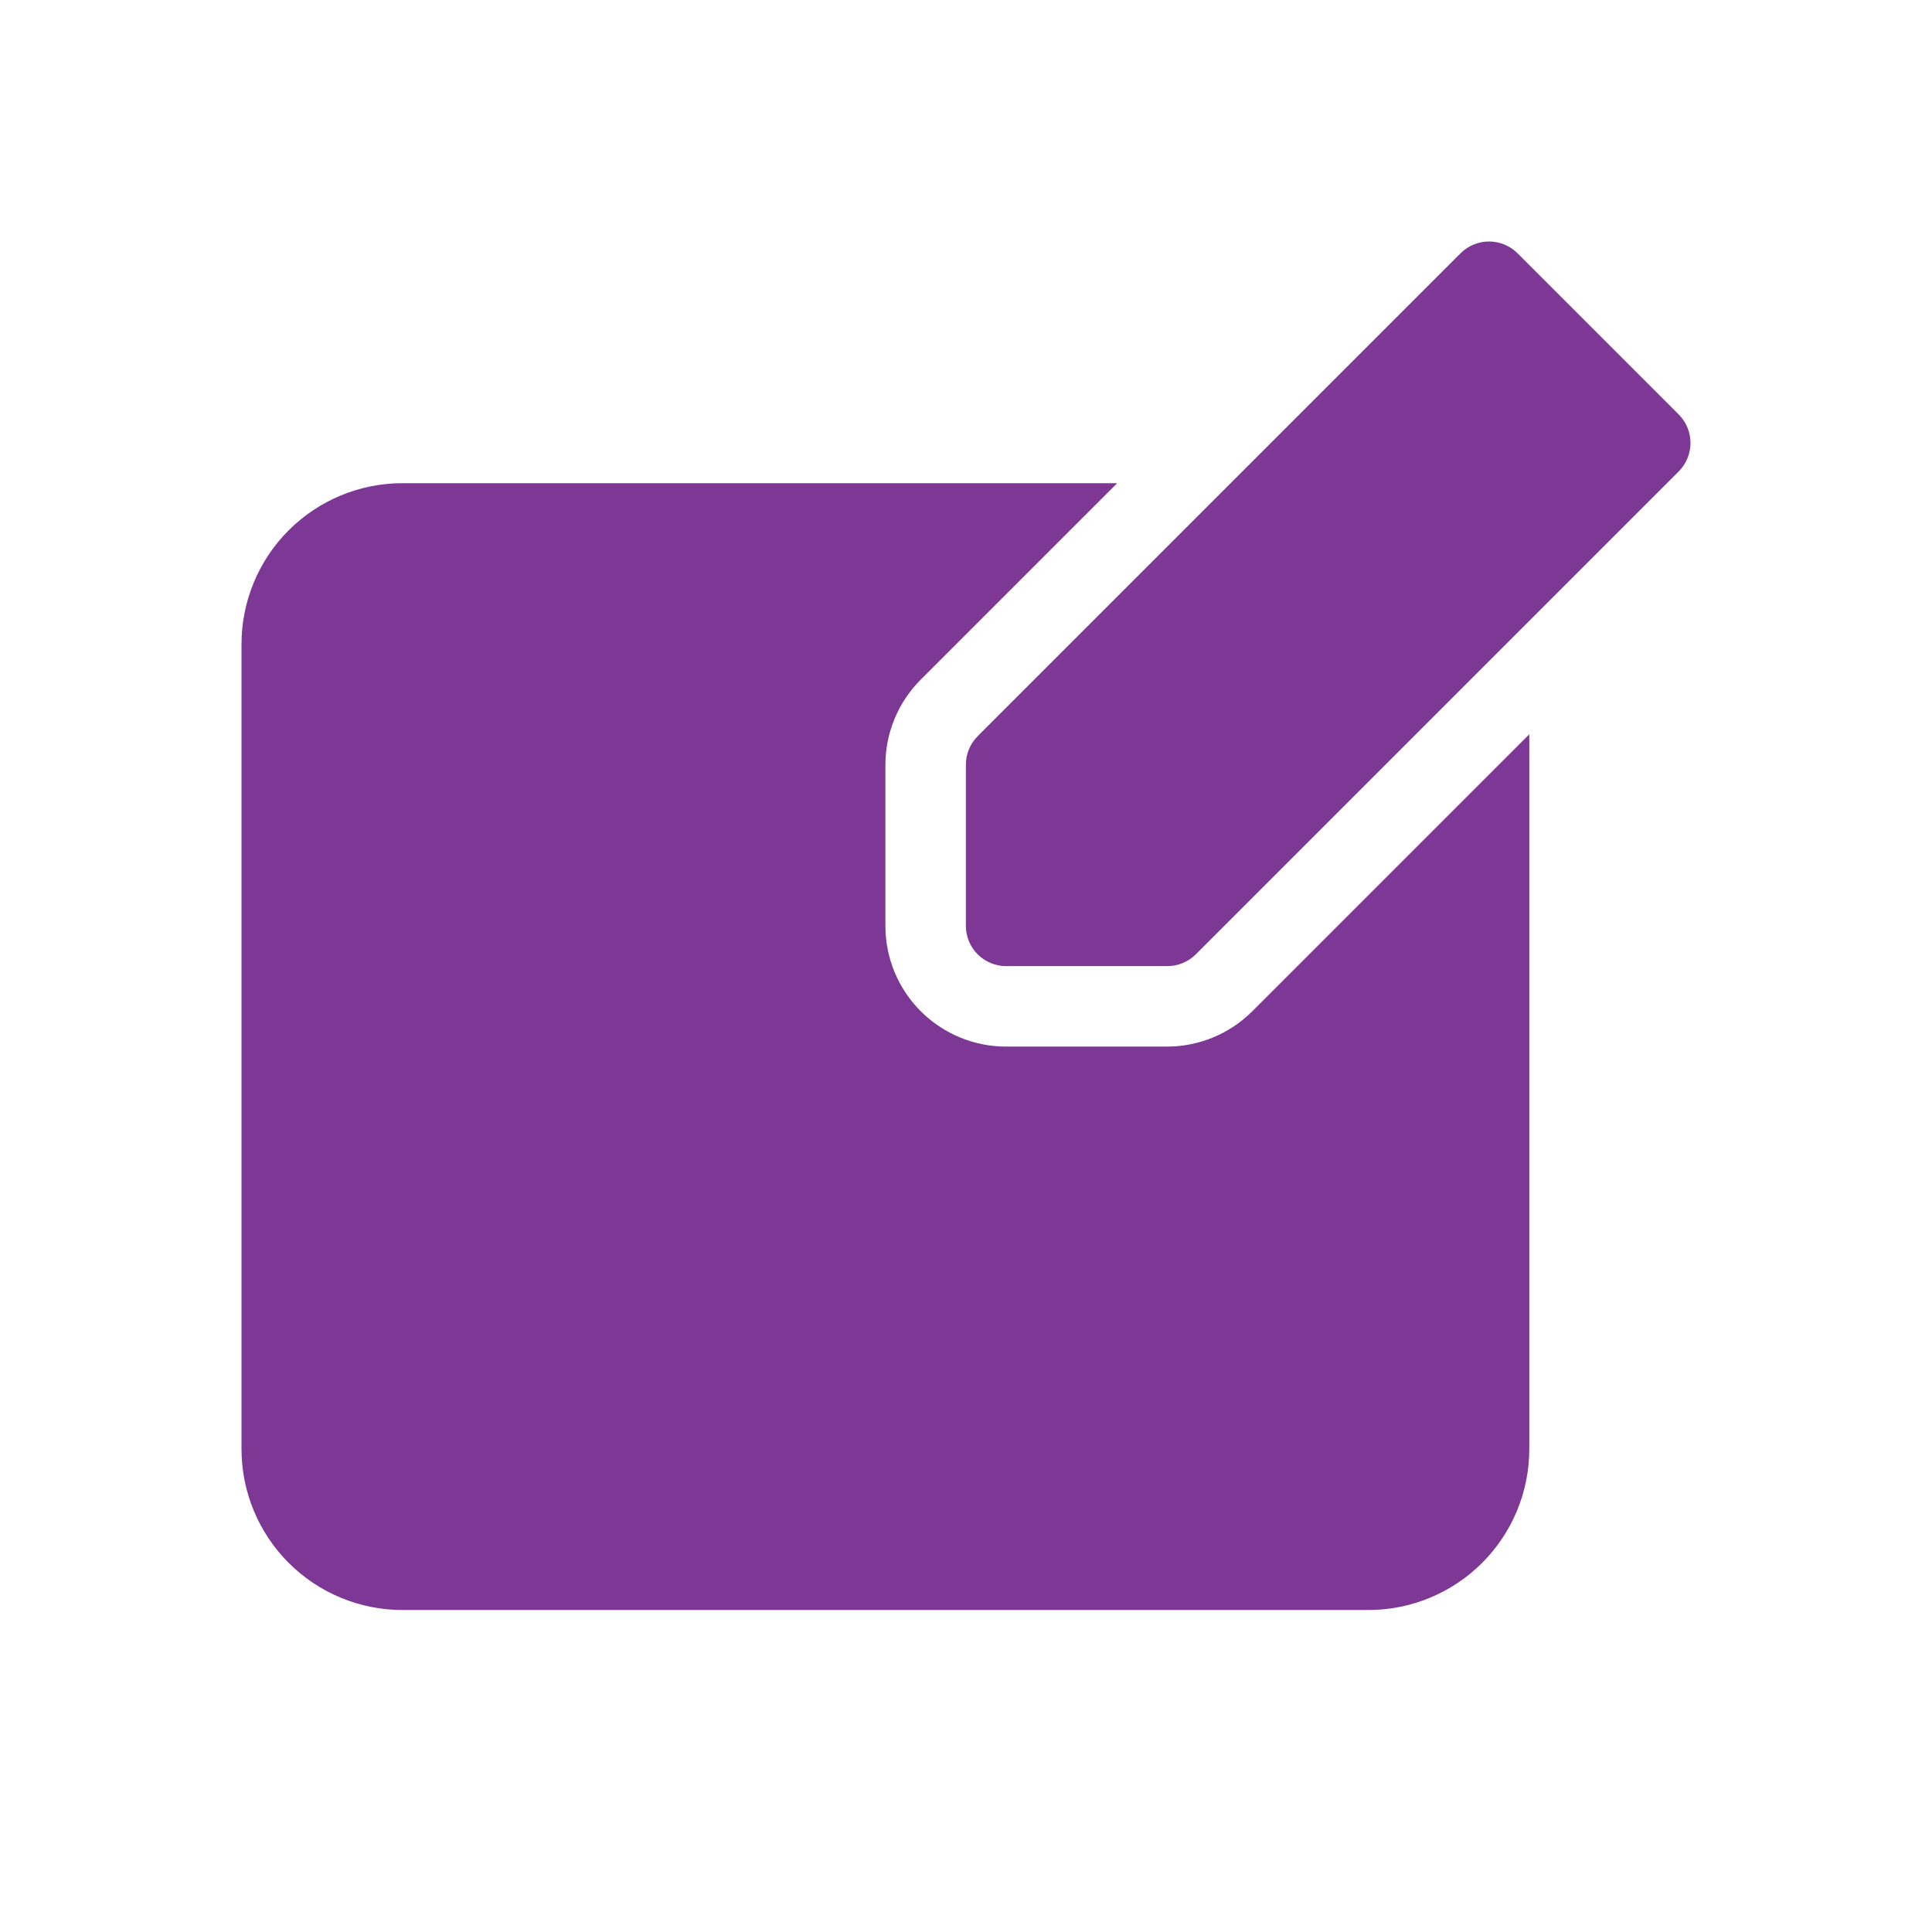
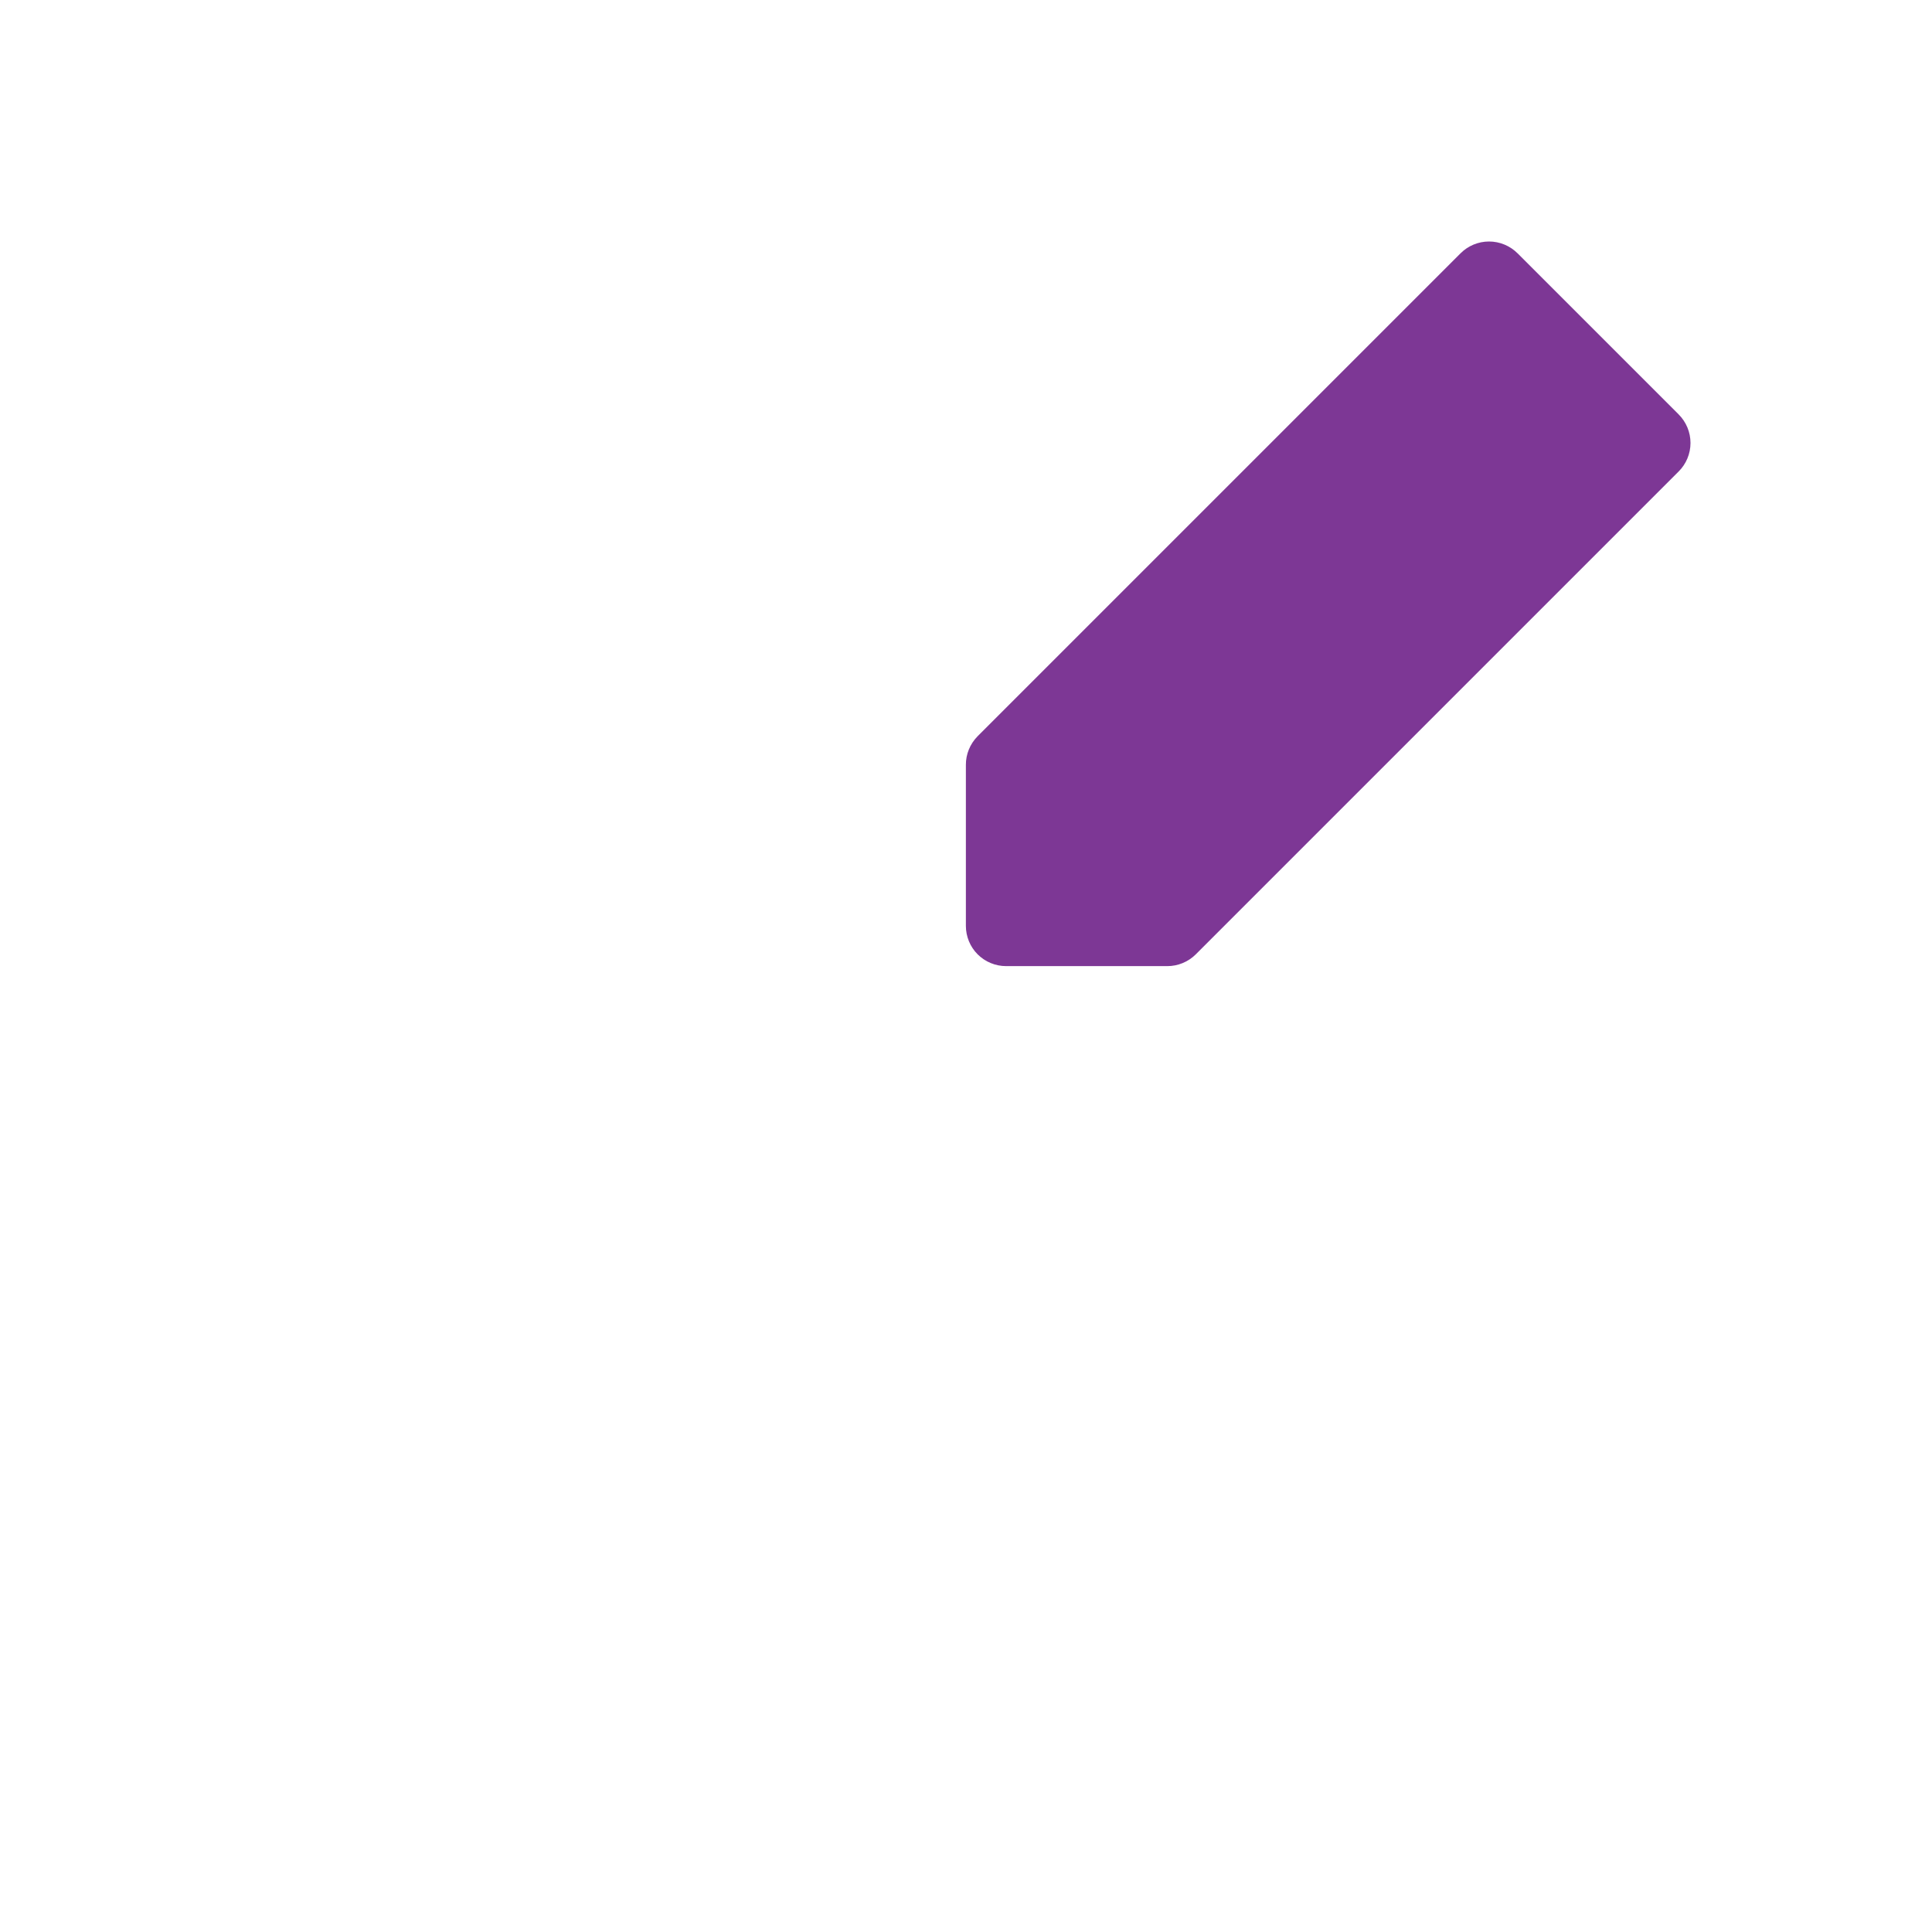
<svg xmlns="http://www.w3.org/2000/svg" width="32" height="32" viewBox="0 0 32 32" fill="none">
  <path d="M27.803 6.863L25.137 4.197C25.011 4.071 24.841 4 24.663 4C24.485 4 24.315 4.071 24.19 4.197L16.191 12.196C16.067 12.322 15.997 12.492 15.998 12.669V15.335V15.335C15.998 15.512 16.068 15.682 16.193 15.807C16.318 15.932 16.488 16.002 16.665 16.002H19.331C19.508 16.003 19.678 15.933 19.804 15.809L27.803 7.81C27.929 7.685 28 7.514 28 7.337C28 7.159 27.929 6.989 27.803 6.863L27.803 6.863Z" fill="#7D3795" />
-   <path d="M19.331 17.335H16.664C16.134 17.335 15.625 17.124 15.25 16.749C14.875 16.374 14.665 15.866 14.665 15.335V12.669C14.665 12.139 14.876 11.631 15.251 11.256L18.504 8.003H6.666C5.959 8.003 5.281 8.284 4.781 8.784C4.281 9.284 4 9.962 4 10.669V24C4 24.707 4.281 25.386 4.781 25.886C5.281 26.386 5.959 26.667 6.666 26.667H22.663C23.371 26.667 24.049 26.386 24.549 25.886C25.049 25.386 25.33 24.707 25.33 24V12.162L20.744 16.748C20.369 17.123 19.861 17.334 19.331 17.335L19.331 17.335Z" fill="#7D3795" />
</svg>